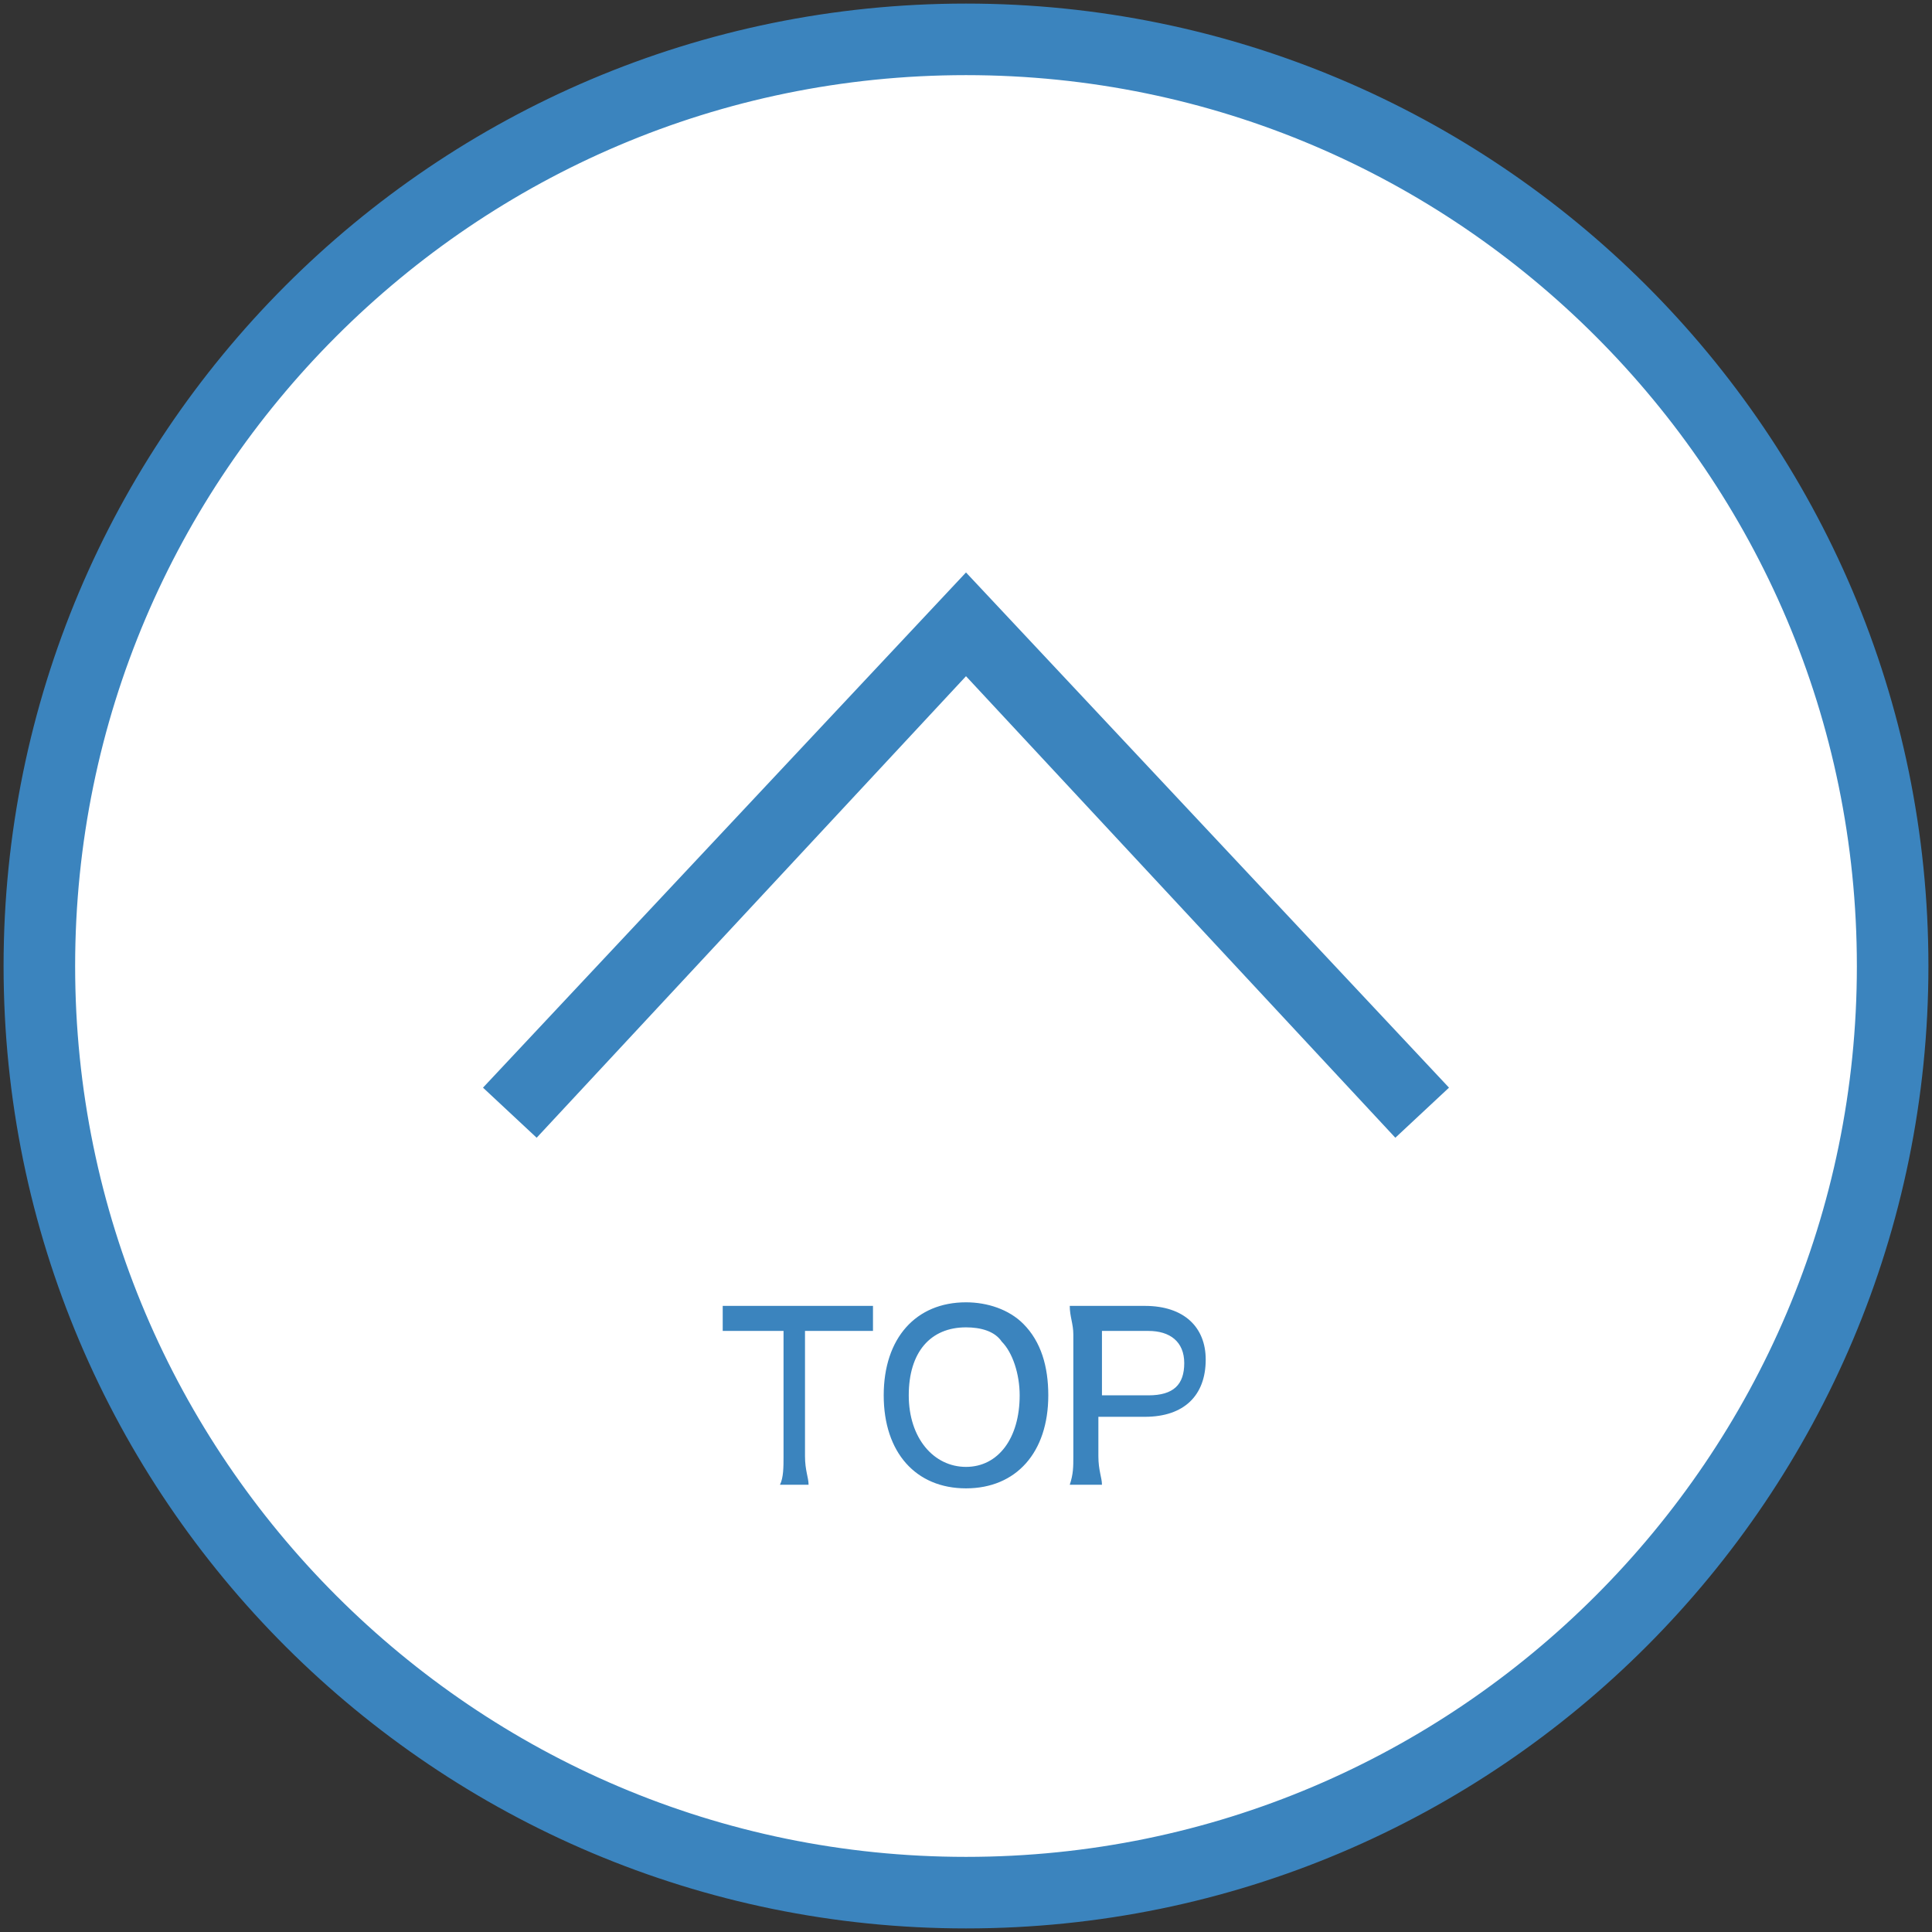
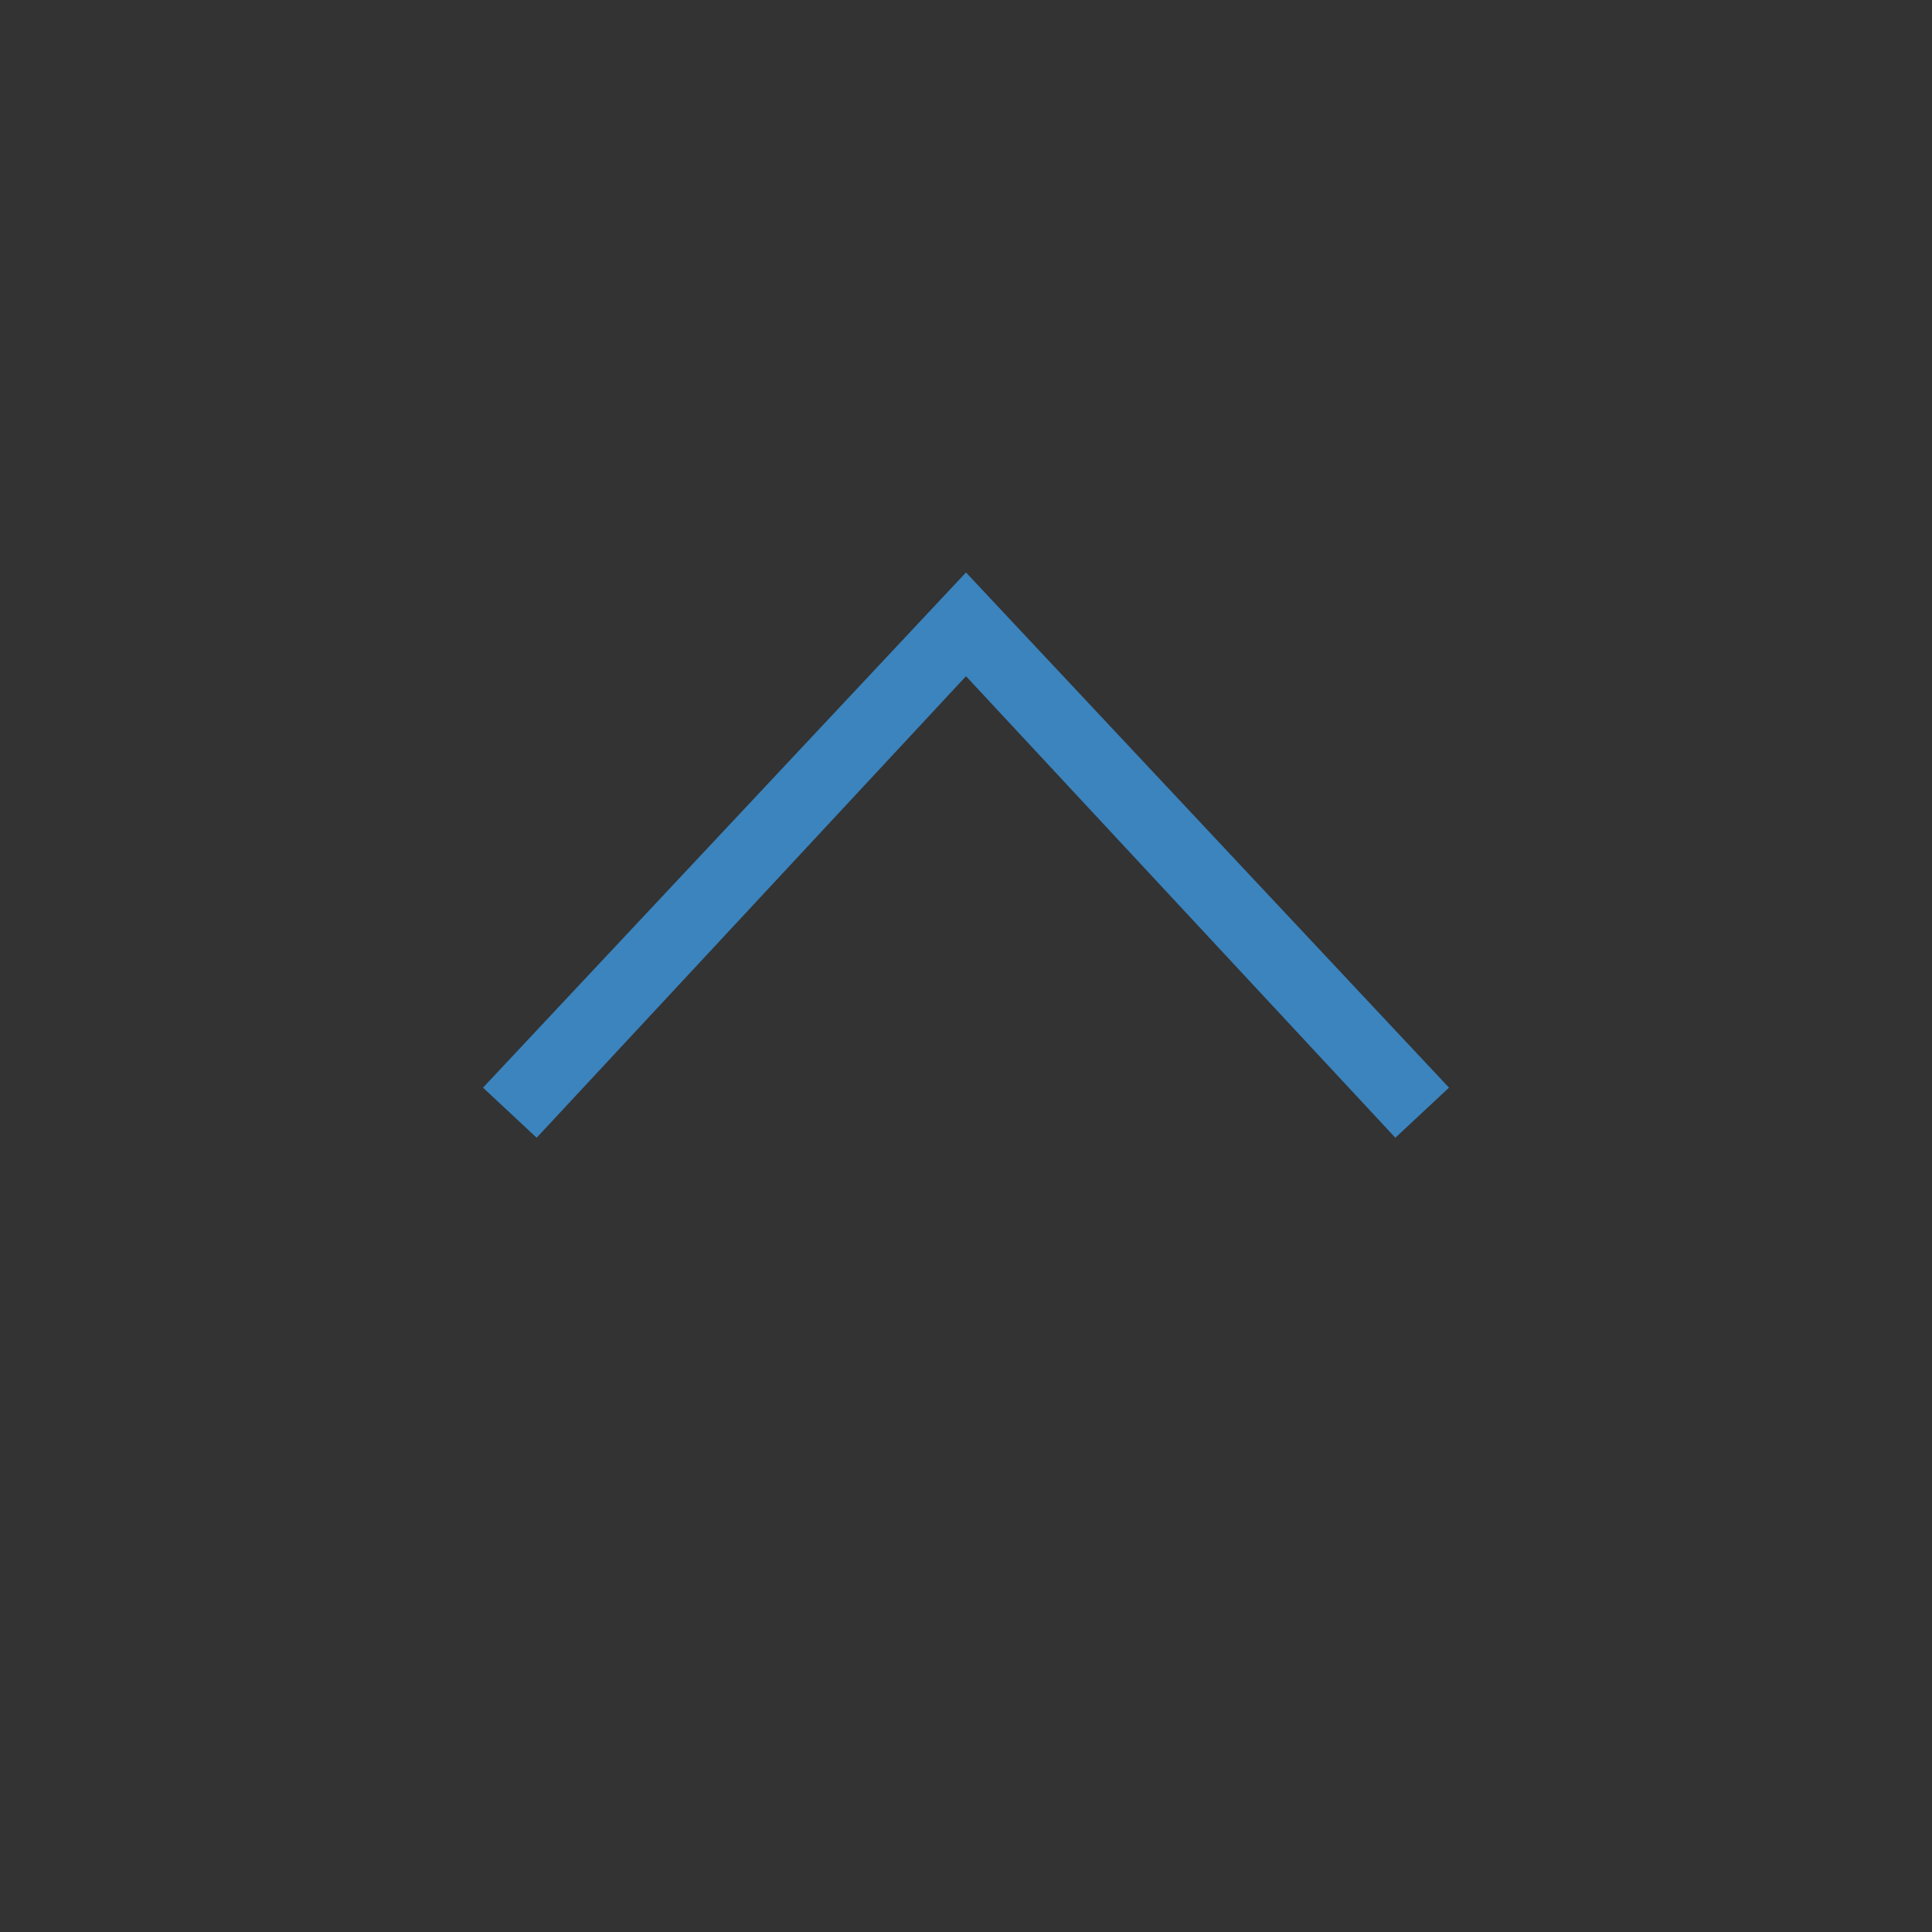
<svg xmlns="http://www.w3.org/2000/svg" version="1.1" id="レイヤー_1" x="0px" y="0px" viewBox="0 0 54 54" style="enable-background:new 0 0 54 54;" xml:space="preserve">
  <rect x="0" y="0" width="54" height="54" fill="#333333" stroke="none" />
  <style type="text/css">
	.st0{fill:#FFFFFF;}
	.st1{fill:#3B84BE;}
</style>
  <g>
-     <path class="st0" d="M52.9,27c0,14.3-11.6,25.9-25.9,25.9C12.7,52.9,1.1,41.3,1.1,27C1.1,12.7,12.7,1.1,27,1.1   C41.3,1.1,52.9,12.7,52.9,27" />
-     <path class="st1" d="M52.9,27h1c0,14.8-12,26.9-26.9,26.9c-14.8,0-26.9-12-26.9-26.9c0-14.8,12-26.9,26.9-26.9   c14.8,0,26.9,12,26.9,26.9H52.9h-1c0-6.9-2.8-13.1-7.3-17.6C40.1,4.9,33.9,2.1,27,2.1c-6.9,0-13.1,2.8-17.6,7.3   C4.9,13.9,2.1,20.1,2.1,27c0,6.9,2.8,13.1,7.3,17.6c4.5,4.5,10.7,7.3,17.6,7.3c6.9,0,13.1-2.8,17.6-7.3c4.5-4.5,7.3-10.7,7.3-17.6   H52.9z" />
    <polygon class="st1" points="39,31.8 27,18.9 15,31.8 13.5,30.4 27,16 40.5,30.4 39,31.8  " />
-     <path class="st1" d="M30.8,39v-1.8h1.3c0.6,0,1,0.3,1,0.9c0,0.6-0.3,0.9-1,0.9H30.8z M30.8,41.5c0-0.2-0.1-0.4-0.1-0.8v-1.1h1.3   c1.1,0,1.7-0.6,1.7-1.6c0-0.9-0.6-1.5-1.7-1.5h-1.3c-0.3,0-0.5,0-0.8,0c0,0.3,0.1,0.5,0.1,0.8v3.4c0,0.3,0,0.5-0.1,0.8H30.8z    M27,41c-0.9,0-1.6-0.8-1.6-2c0-1.2,0.6-1.9,1.6-1.9c0.4,0,0.8,0.1,1,0.4c0.3,0.3,0.5,0.9,0.5,1.5C28.5,40.2,27.9,41,27,41z    M27,36.4c-1.4,0-2.3,1-2.3,2.6c0,1.6,0.9,2.6,2.3,2.6c1.4,0,2.3-1,2.3-2.6c0-0.8-0.2-1.5-0.7-2C28.2,36.6,27.6,36.4,27,36.4z    M22.6,37.2h0.9c0.4,0,0.6,0,0.9,0v-0.7c-0.2,0-0.4,0-0.9,0h-2.5c-0.4,0-0.5,0-0.8,0v0.7c0.2,0,0.5,0,0.8,0h0.9v3.5   c0,0.3,0,0.6-0.1,0.8h0.8c0-0.2-0.1-0.4-0.1-0.8V37.2z" />
  </g>
</svg>